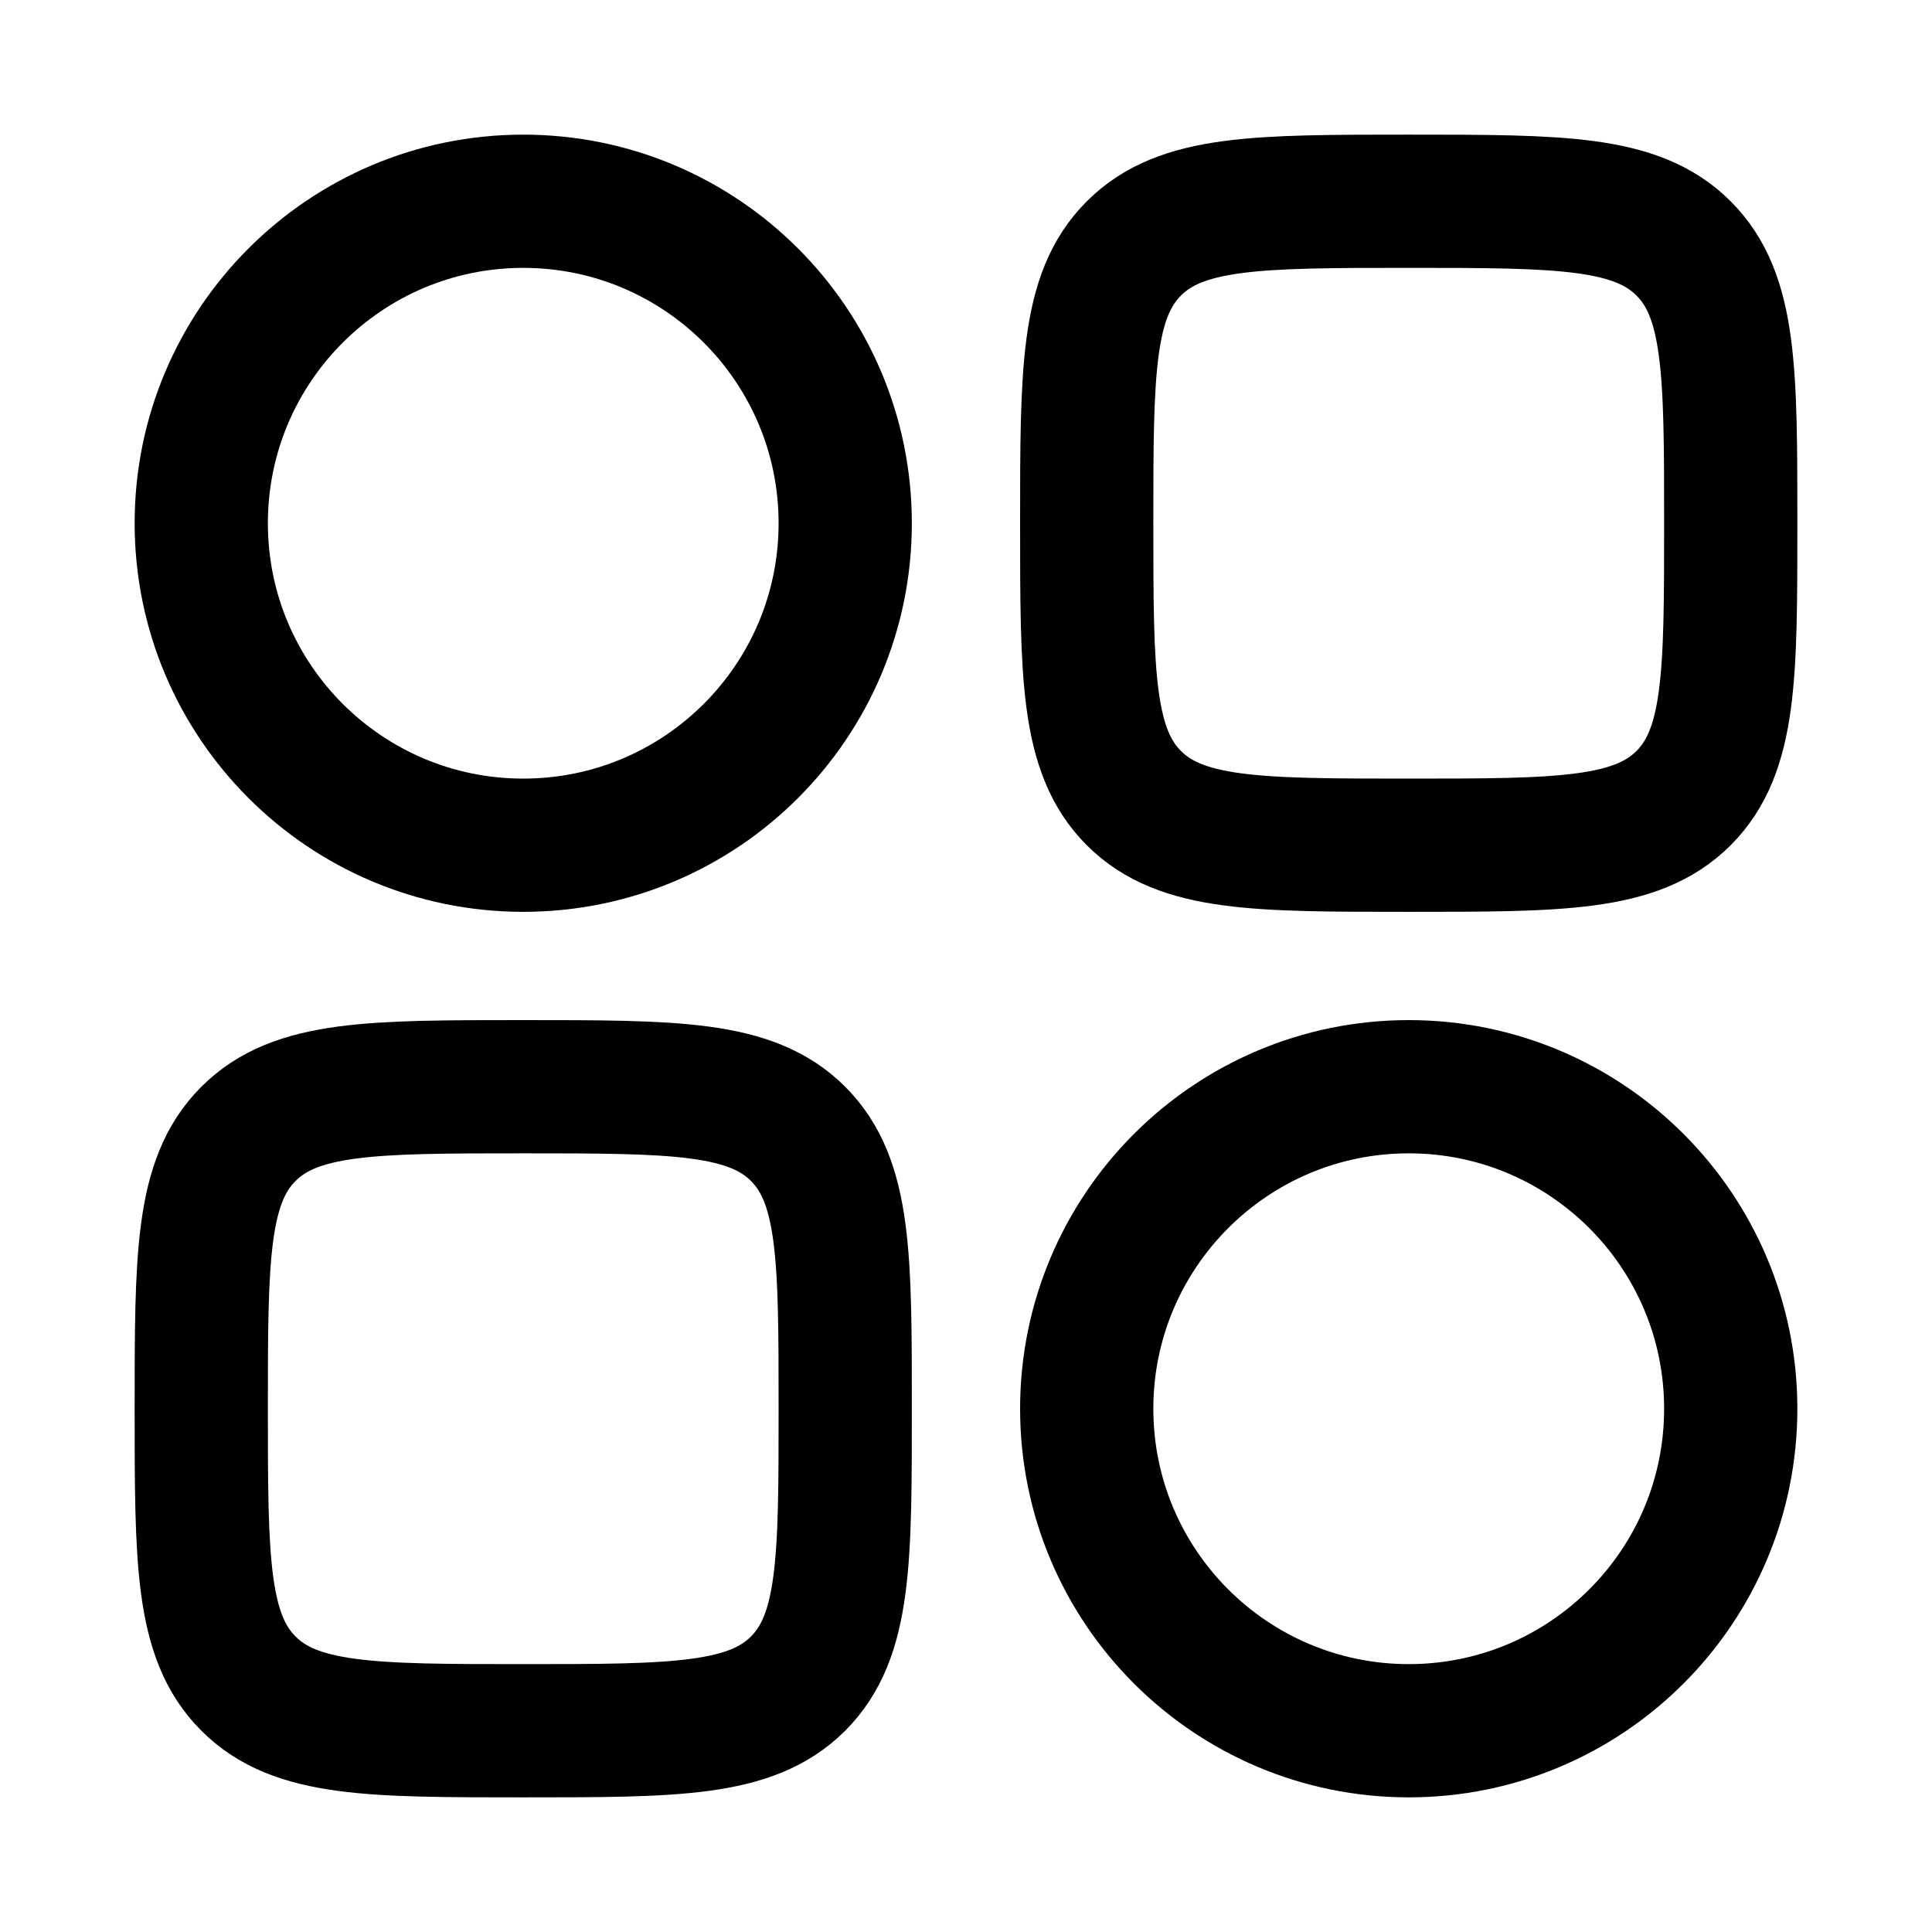
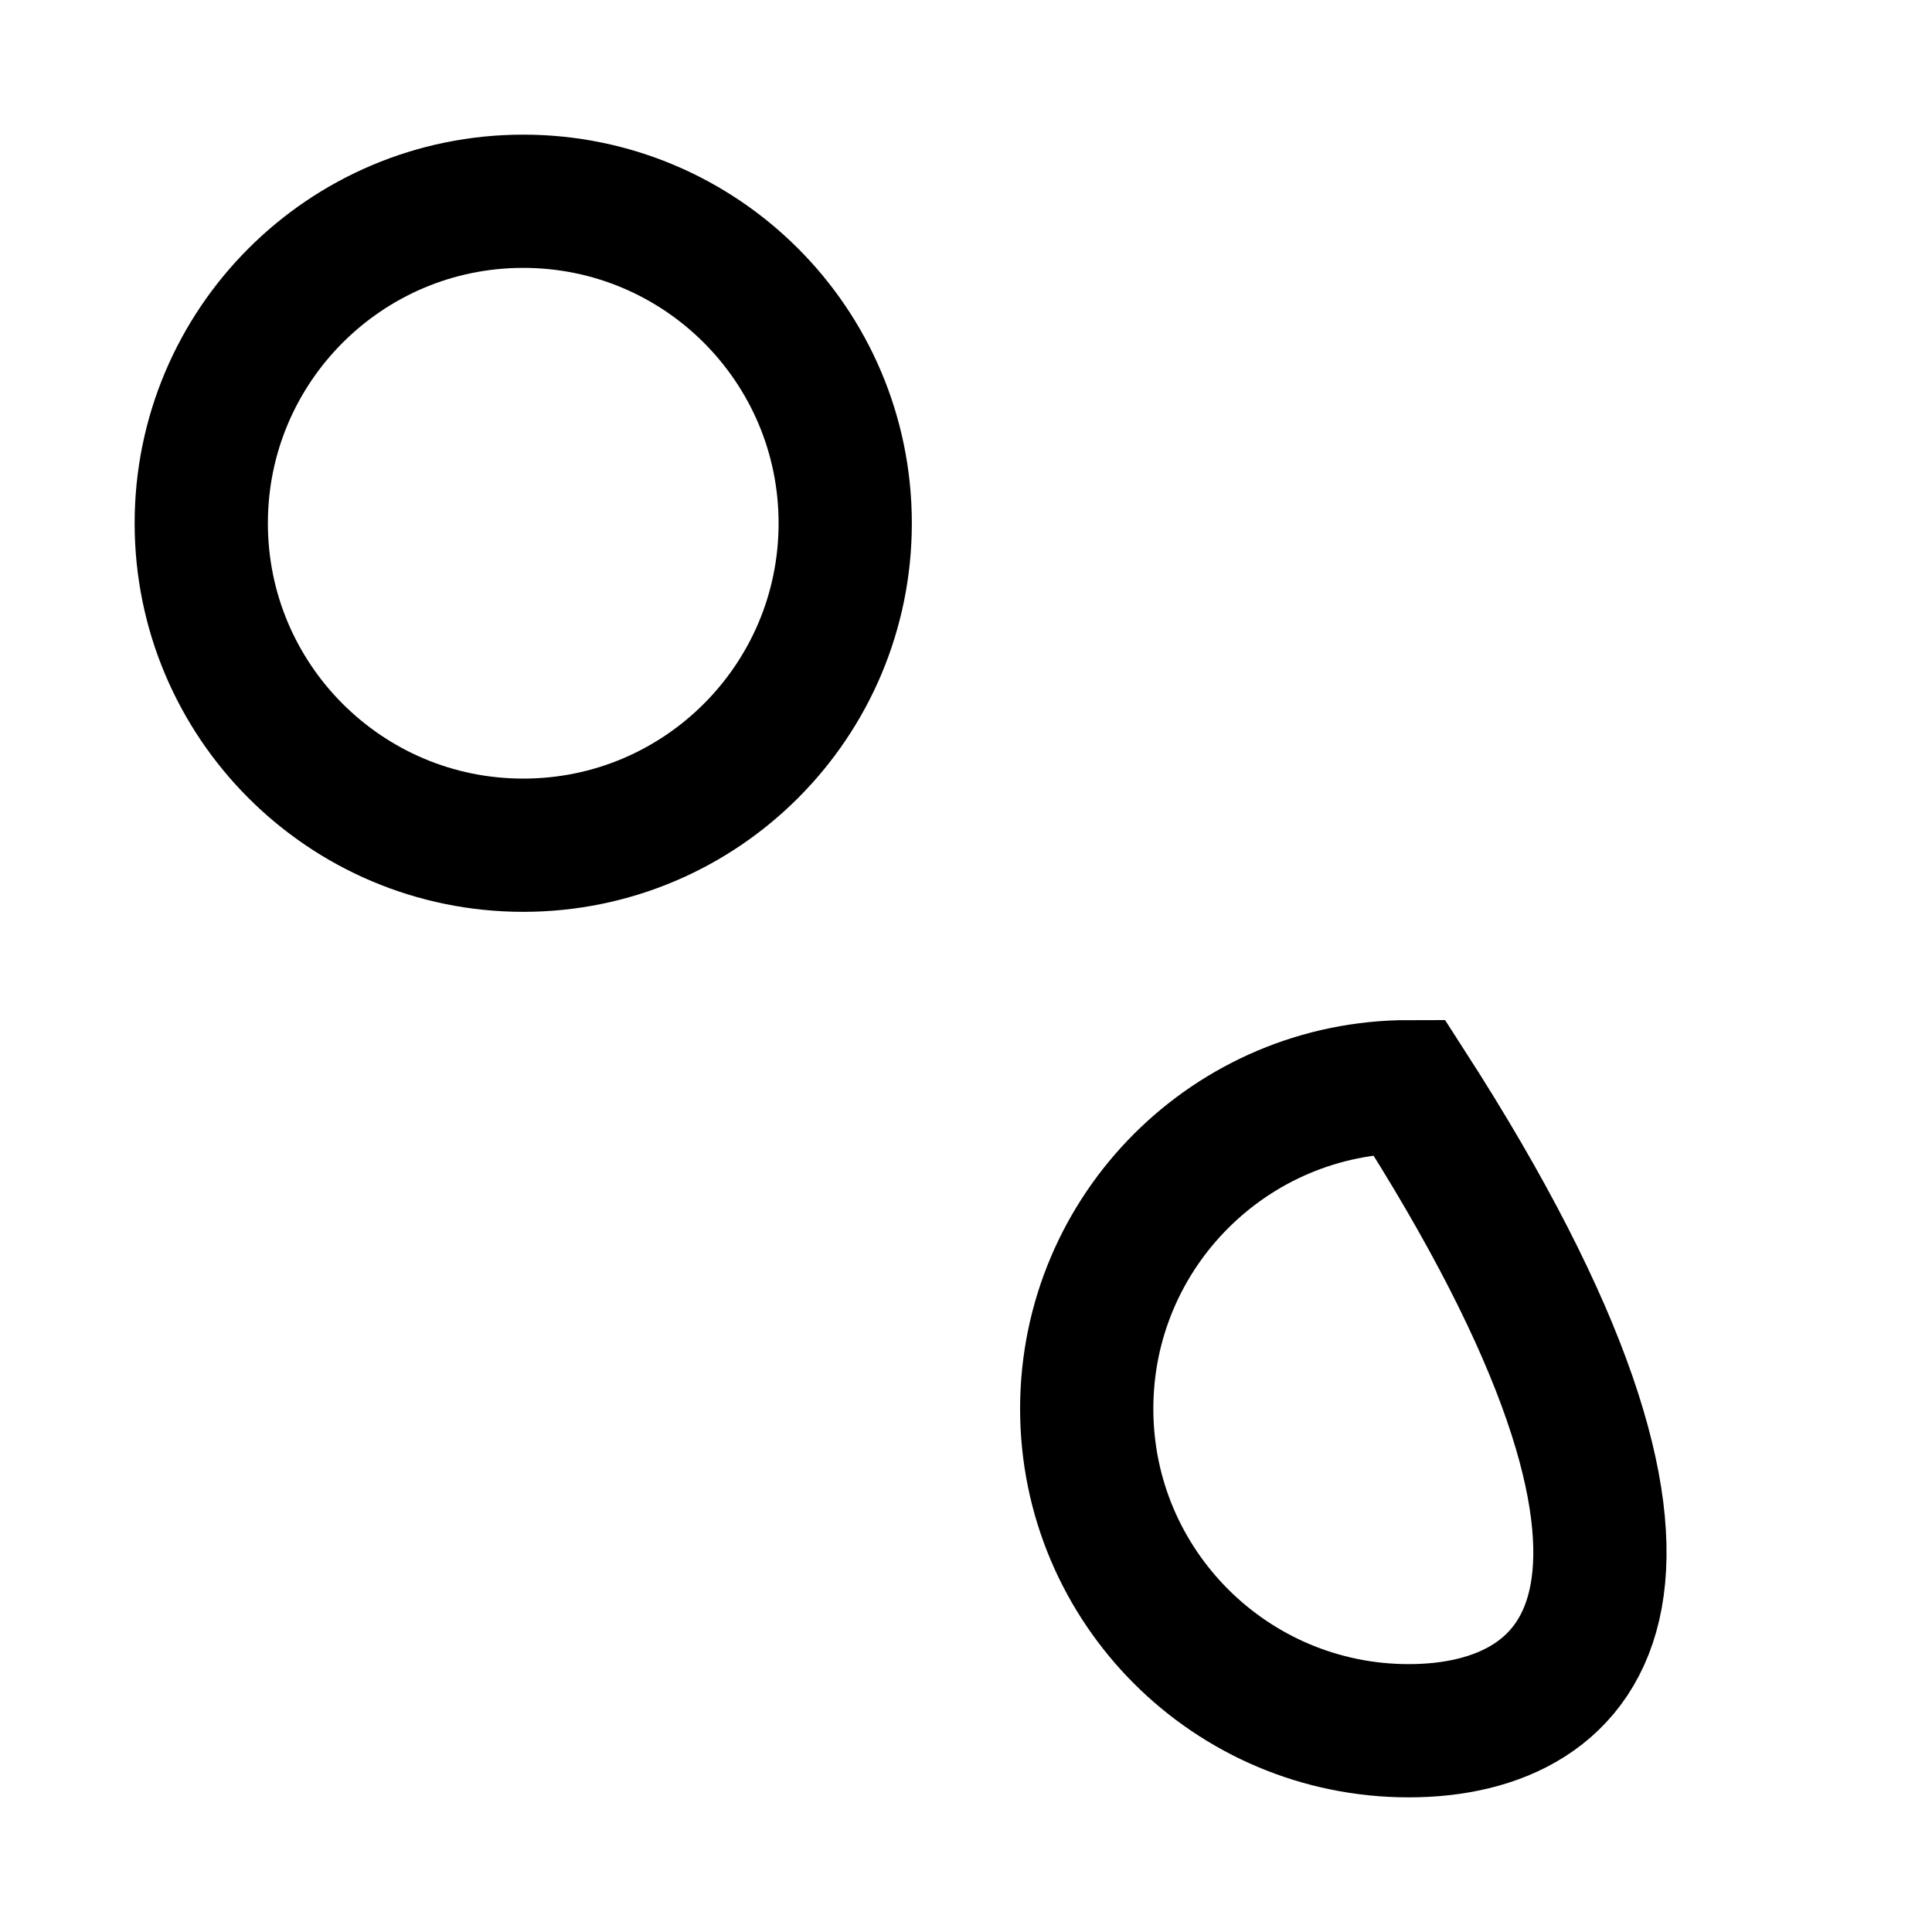
<svg xmlns="http://www.w3.org/2000/svg" width="29" height="29" viewBox="0 0 29 29" fill="none">
  <g id="Linear / Settings, Fine Tuning / Widget 2">
    <path id="Vector" d="M3.021 7.854C3.021 5.185 5.185 3.021 7.854 3.021C10.524 3.021 12.687 5.185 12.687 7.854C12.687 10.524 10.524 12.687 7.854 12.687C5.185 12.687 3.021 10.524 3.021 7.854Z" stroke="black" stroke-width="2" />
-     <path id="Vector_2" d="M16.312 21.146C16.312 18.477 18.477 16.312 21.146 16.312C23.815 16.312 25.979 18.477 25.979 21.146C25.979 23.815 23.815 25.979 21.146 25.979C18.477 25.979 16.312 23.815 16.312 21.146Z" stroke="black" stroke-width="2" />
+     <path id="Vector_2" d="M16.312 21.146C16.312 18.477 18.477 16.312 21.146 16.312C25.979 23.815 23.815 25.979 21.146 25.979C18.477 25.979 16.312 23.815 16.312 21.146Z" stroke="black" stroke-width="2" />
    <g id="Rectangle 1880">
-       <path d="M25.979 7.854C25.979 5.576 25.979 4.436 25.271 3.729C24.563 3.021 23.424 3.021 21.146 3.021C18.867 3.021 17.728 3.021 17.02 3.729C16.312 4.436 16.312 5.576 16.312 7.854C16.312 10.133 16.312 11.272 17.02 11.98C17.728 12.687 18.867 12.687 21.146 12.687C23.424 12.687 24.563 12.687 25.271 11.98C25.979 11.272 25.979 10.133 25.979 7.854Z" stroke="black" stroke-width="2" />
-       <path d="M12.687 21.146C12.687 18.867 12.687 17.728 11.98 17.02C11.272 16.312 10.133 16.312 7.854 16.312C5.576 16.312 4.436 16.312 3.729 17.02C3.021 17.728 3.021 18.867 3.021 21.146C3.021 23.424 3.021 24.563 3.729 25.271C4.436 25.979 5.576 25.979 7.854 25.979C10.133 25.979 11.272 25.979 11.98 25.271C12.687 24.563 12.687 23.424 12.687 21.146Z" stroke="black" stroke-width="2" />
-     </g>
+       </g>
  </g>
</svg>